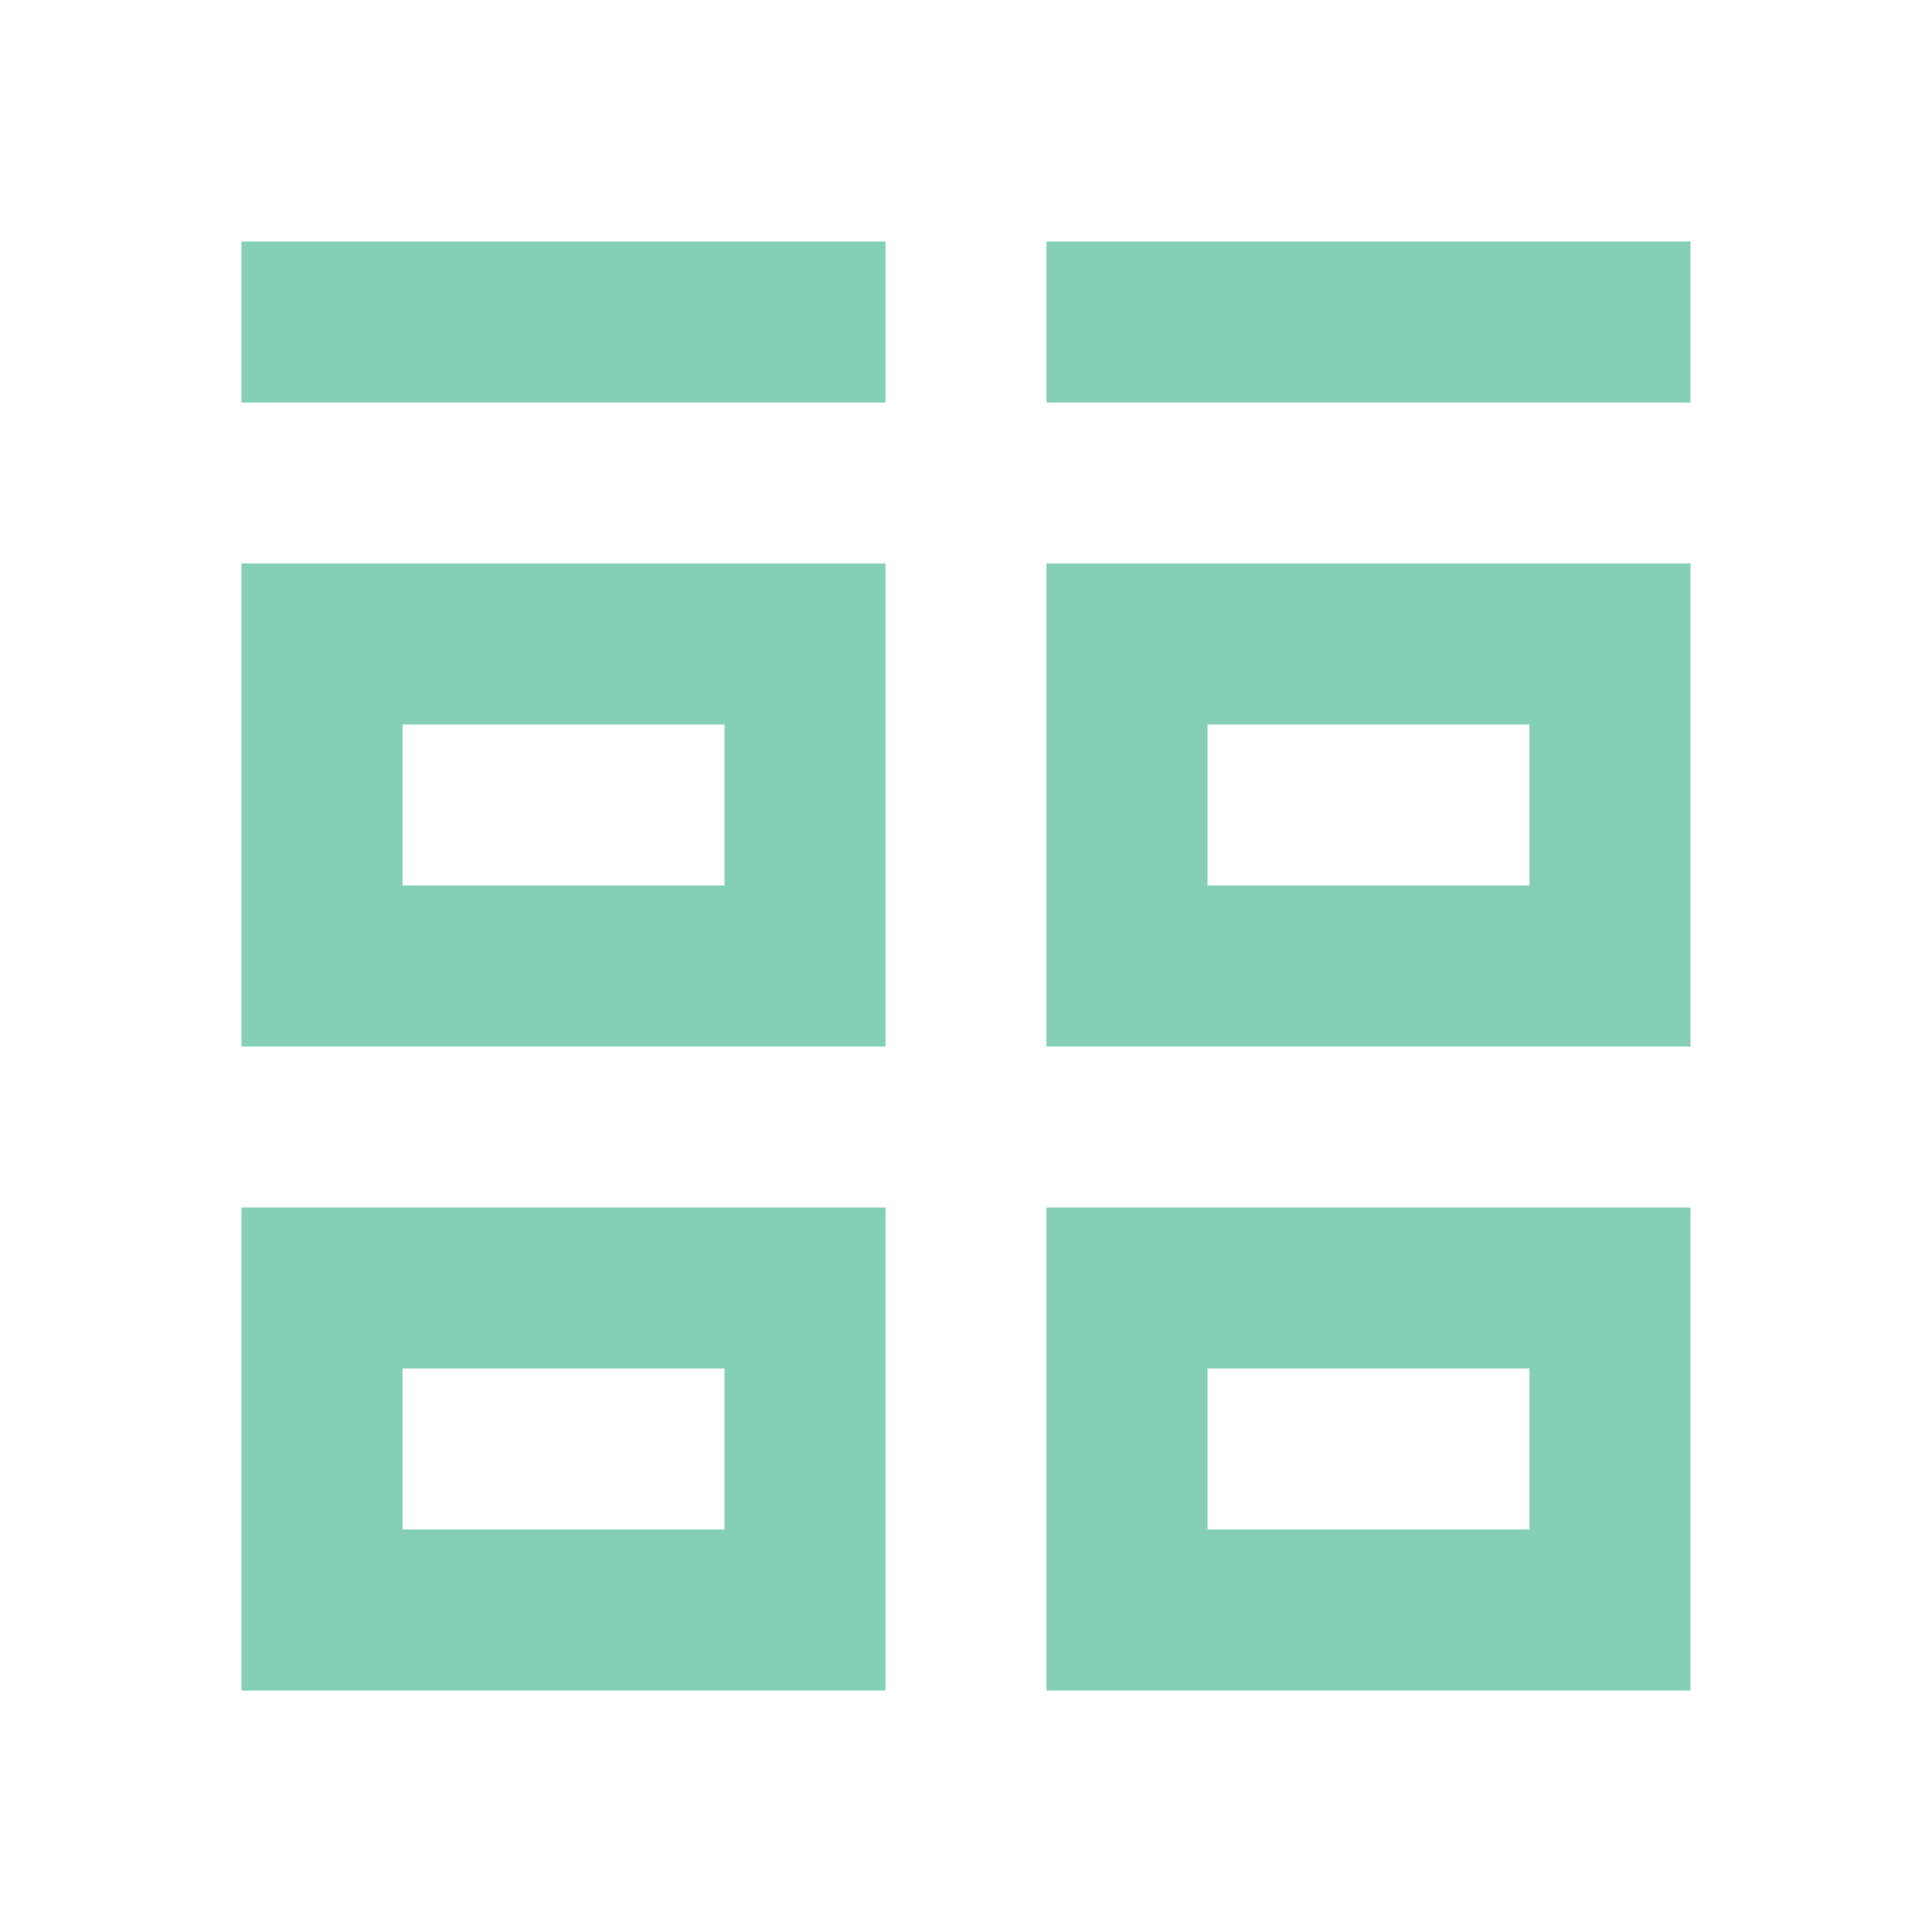
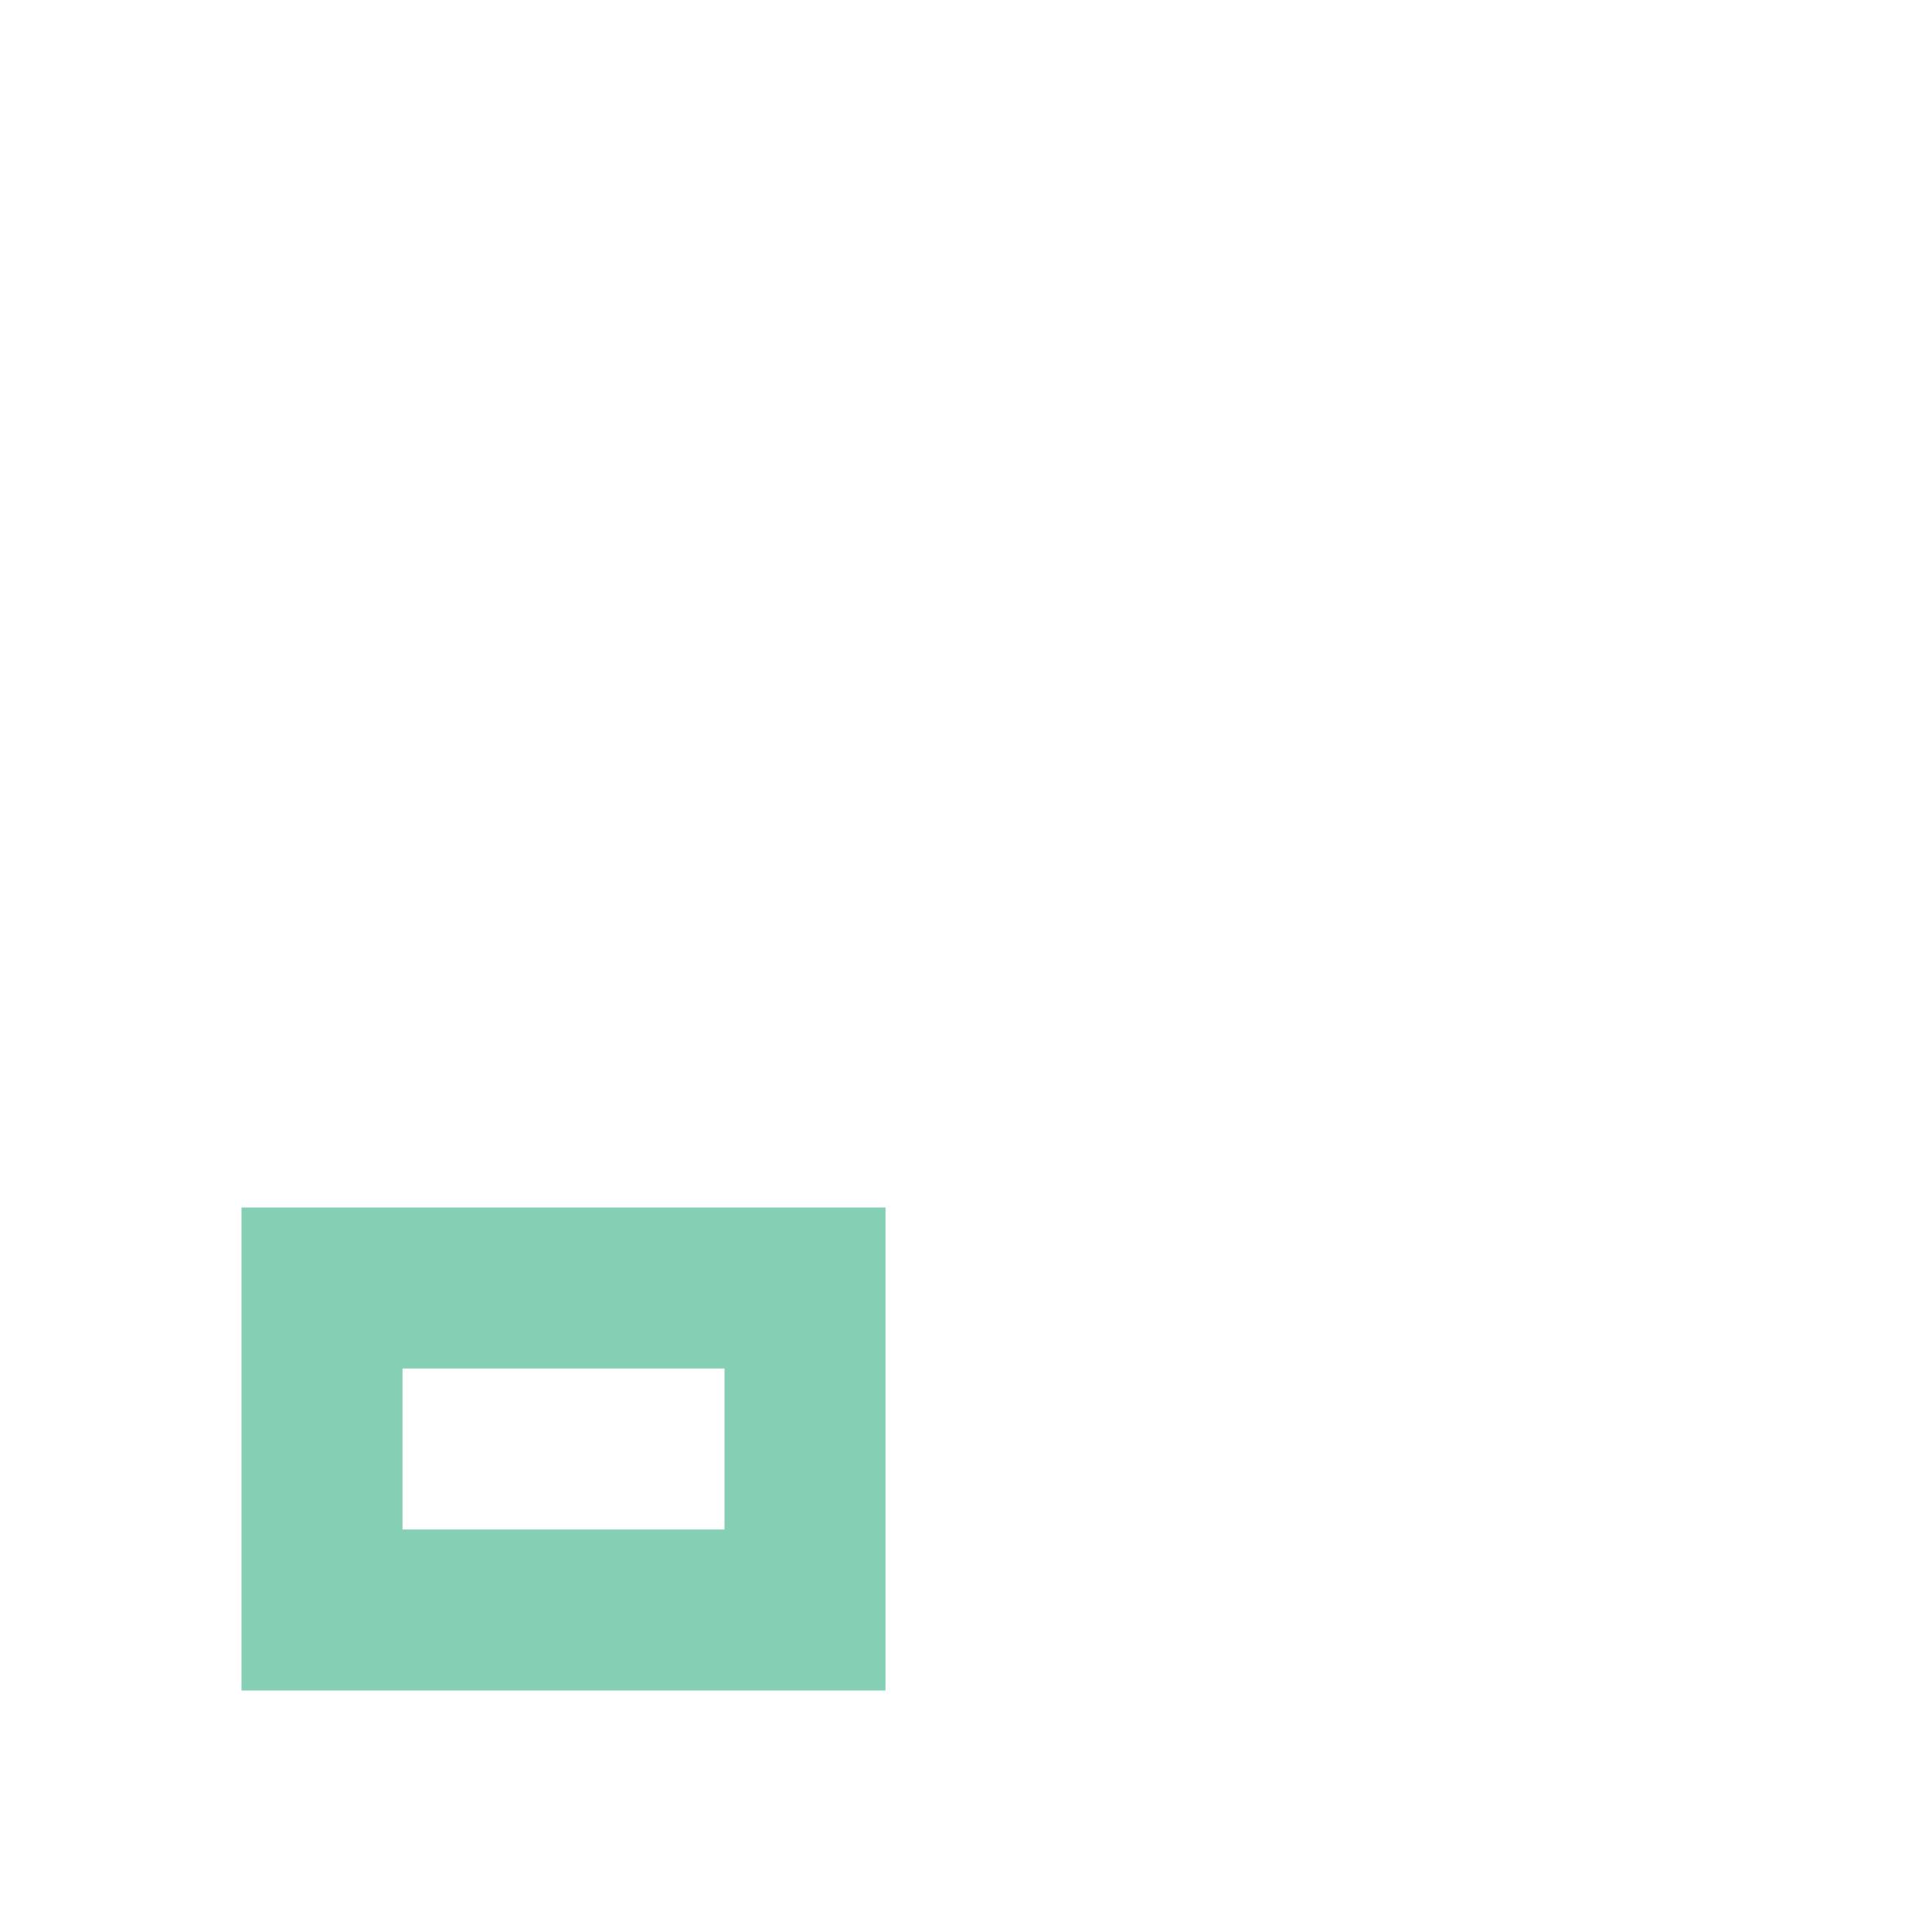
<svg xmlns="http://www.w3.org/2000/svg" width="24" height="24" viewBox="0 0 24 24" fill="none">
-   <path d="M19 17V19H15V17H19ZM21 3H13V5H21V3ZM11 3H3V5H11V3ZM21 15H13V21H21V15Z" fill="#85D0B5" />
-   <rect x="14" y="8" width="6" height="4" stroke="#85D0B5" stroke-width="2" />
-   <rect x="4" y="8" width="6" height="4" stroke="#85D0B5" stroke-width="2" />
  <rect x="4" y="16" width="6" height="4" stroke="#85D0B5" stroke-width="2" />
</svg>